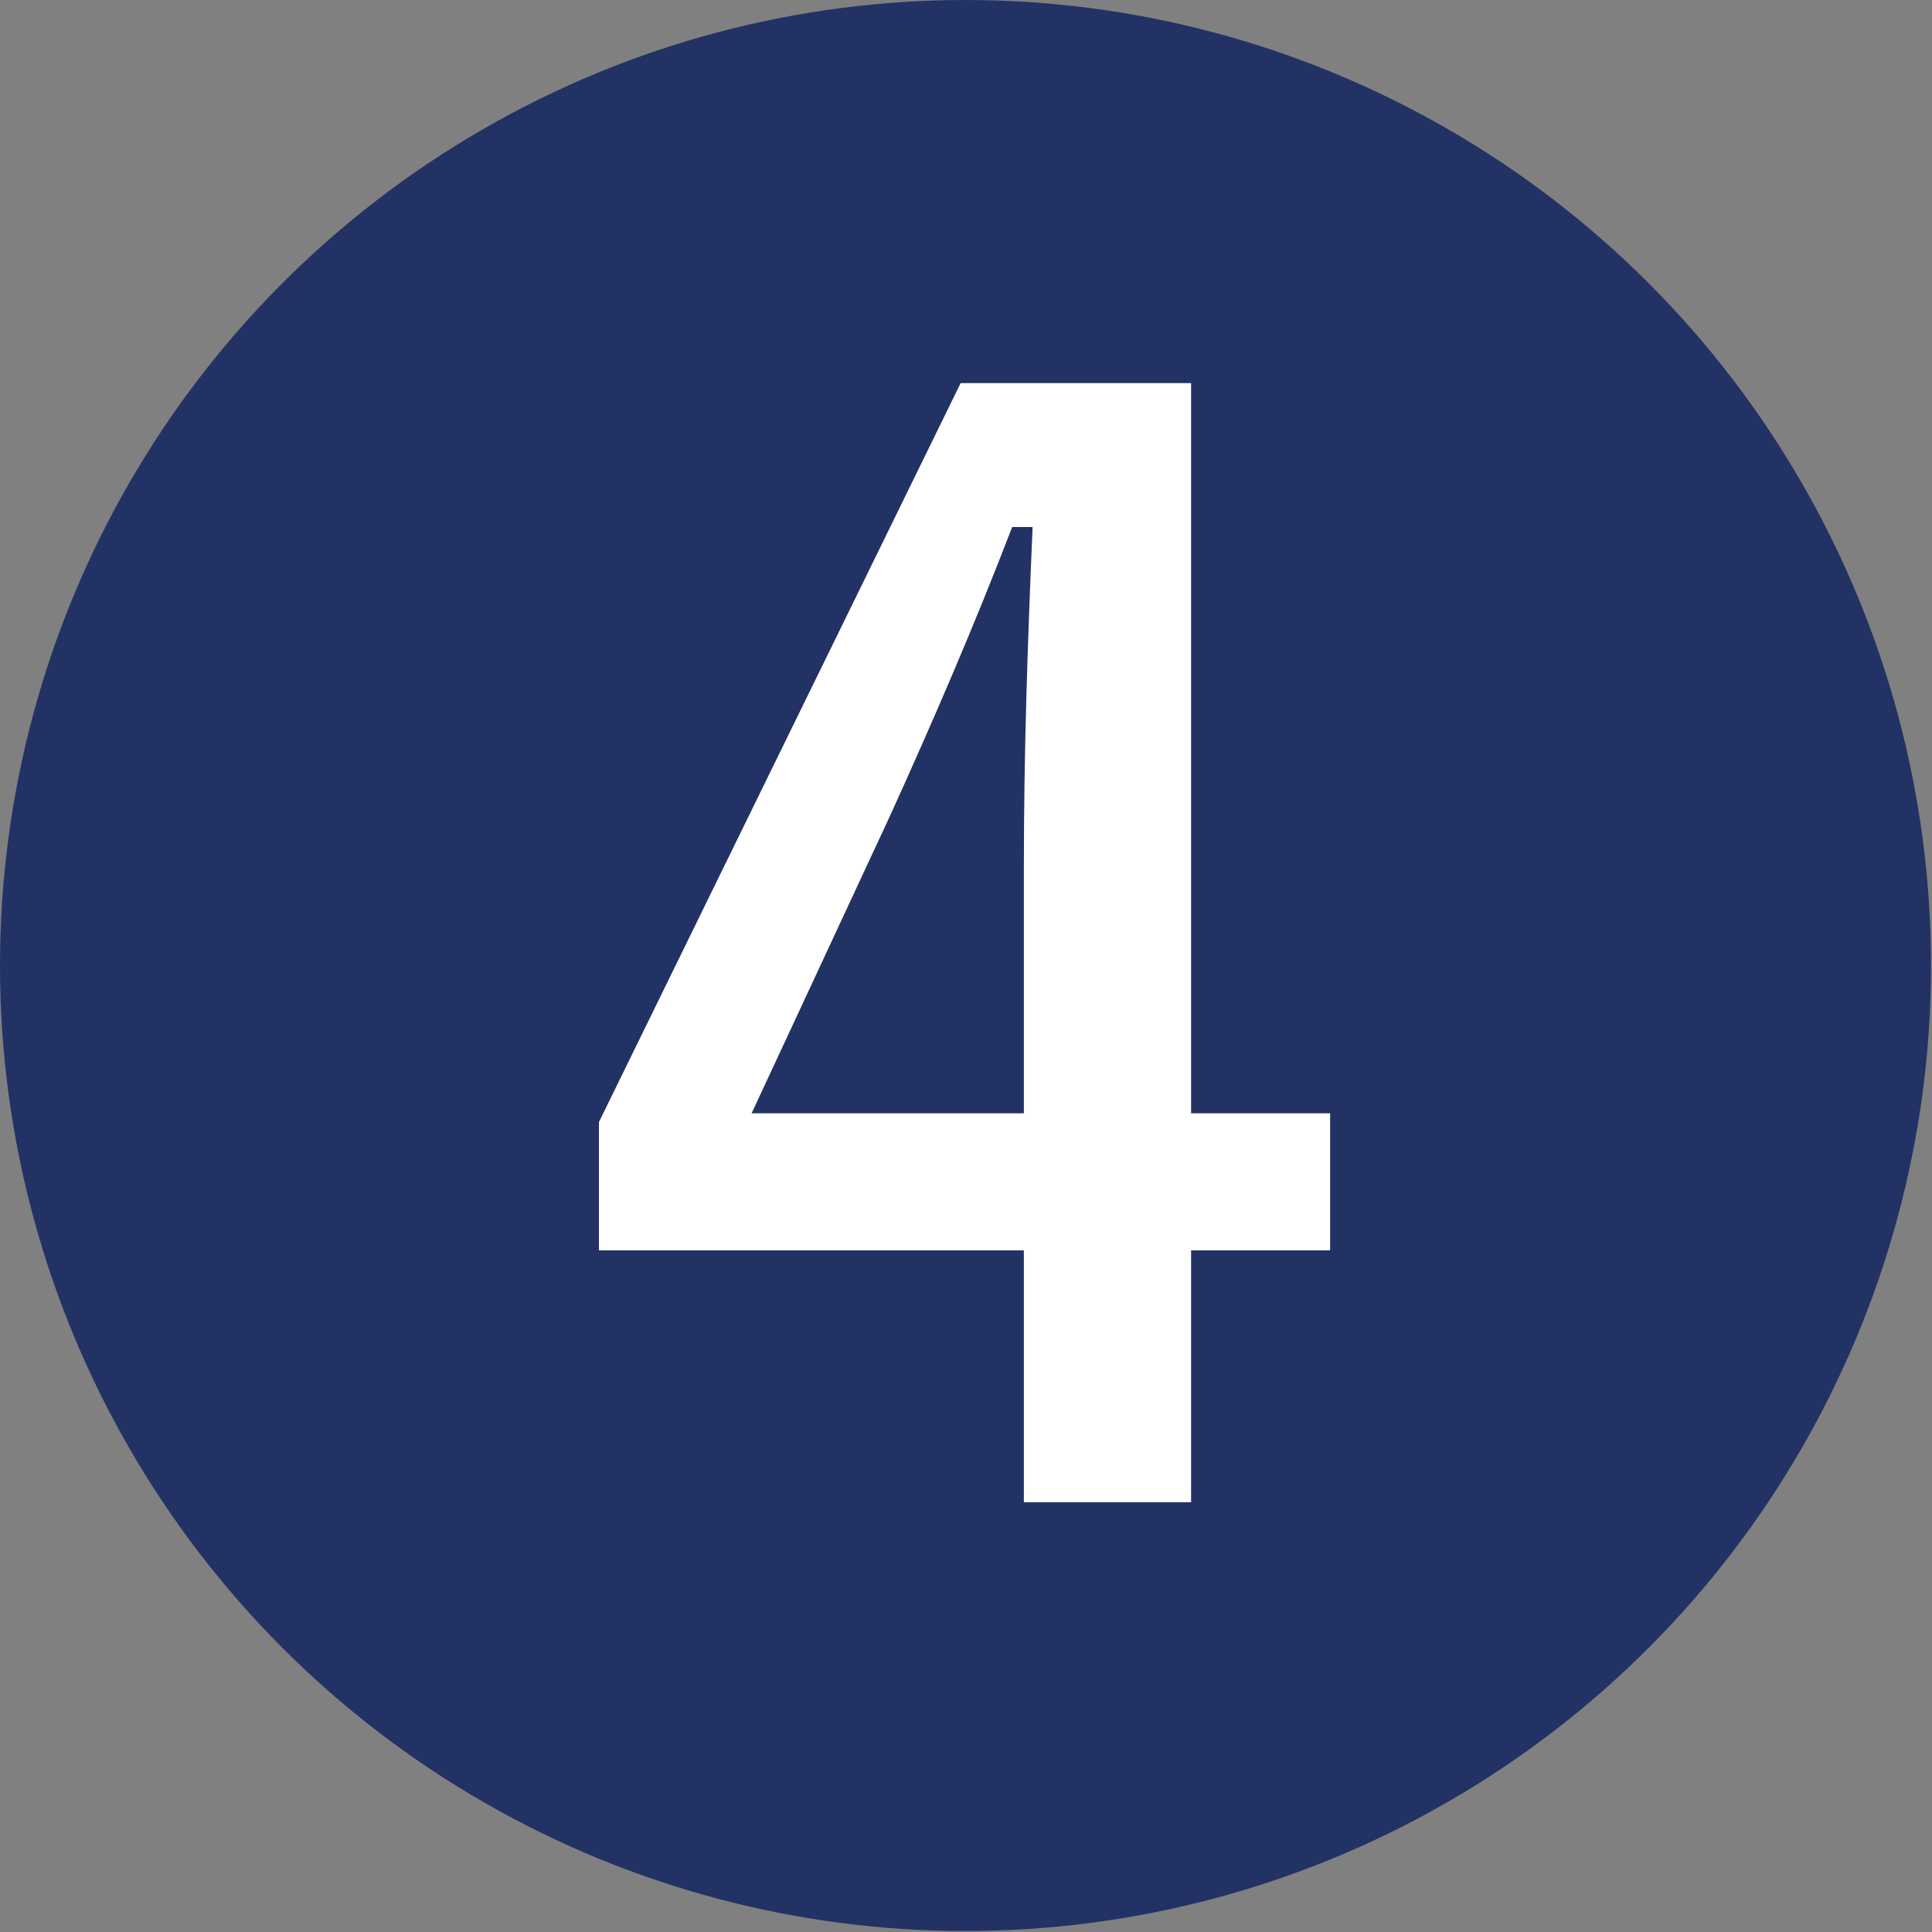
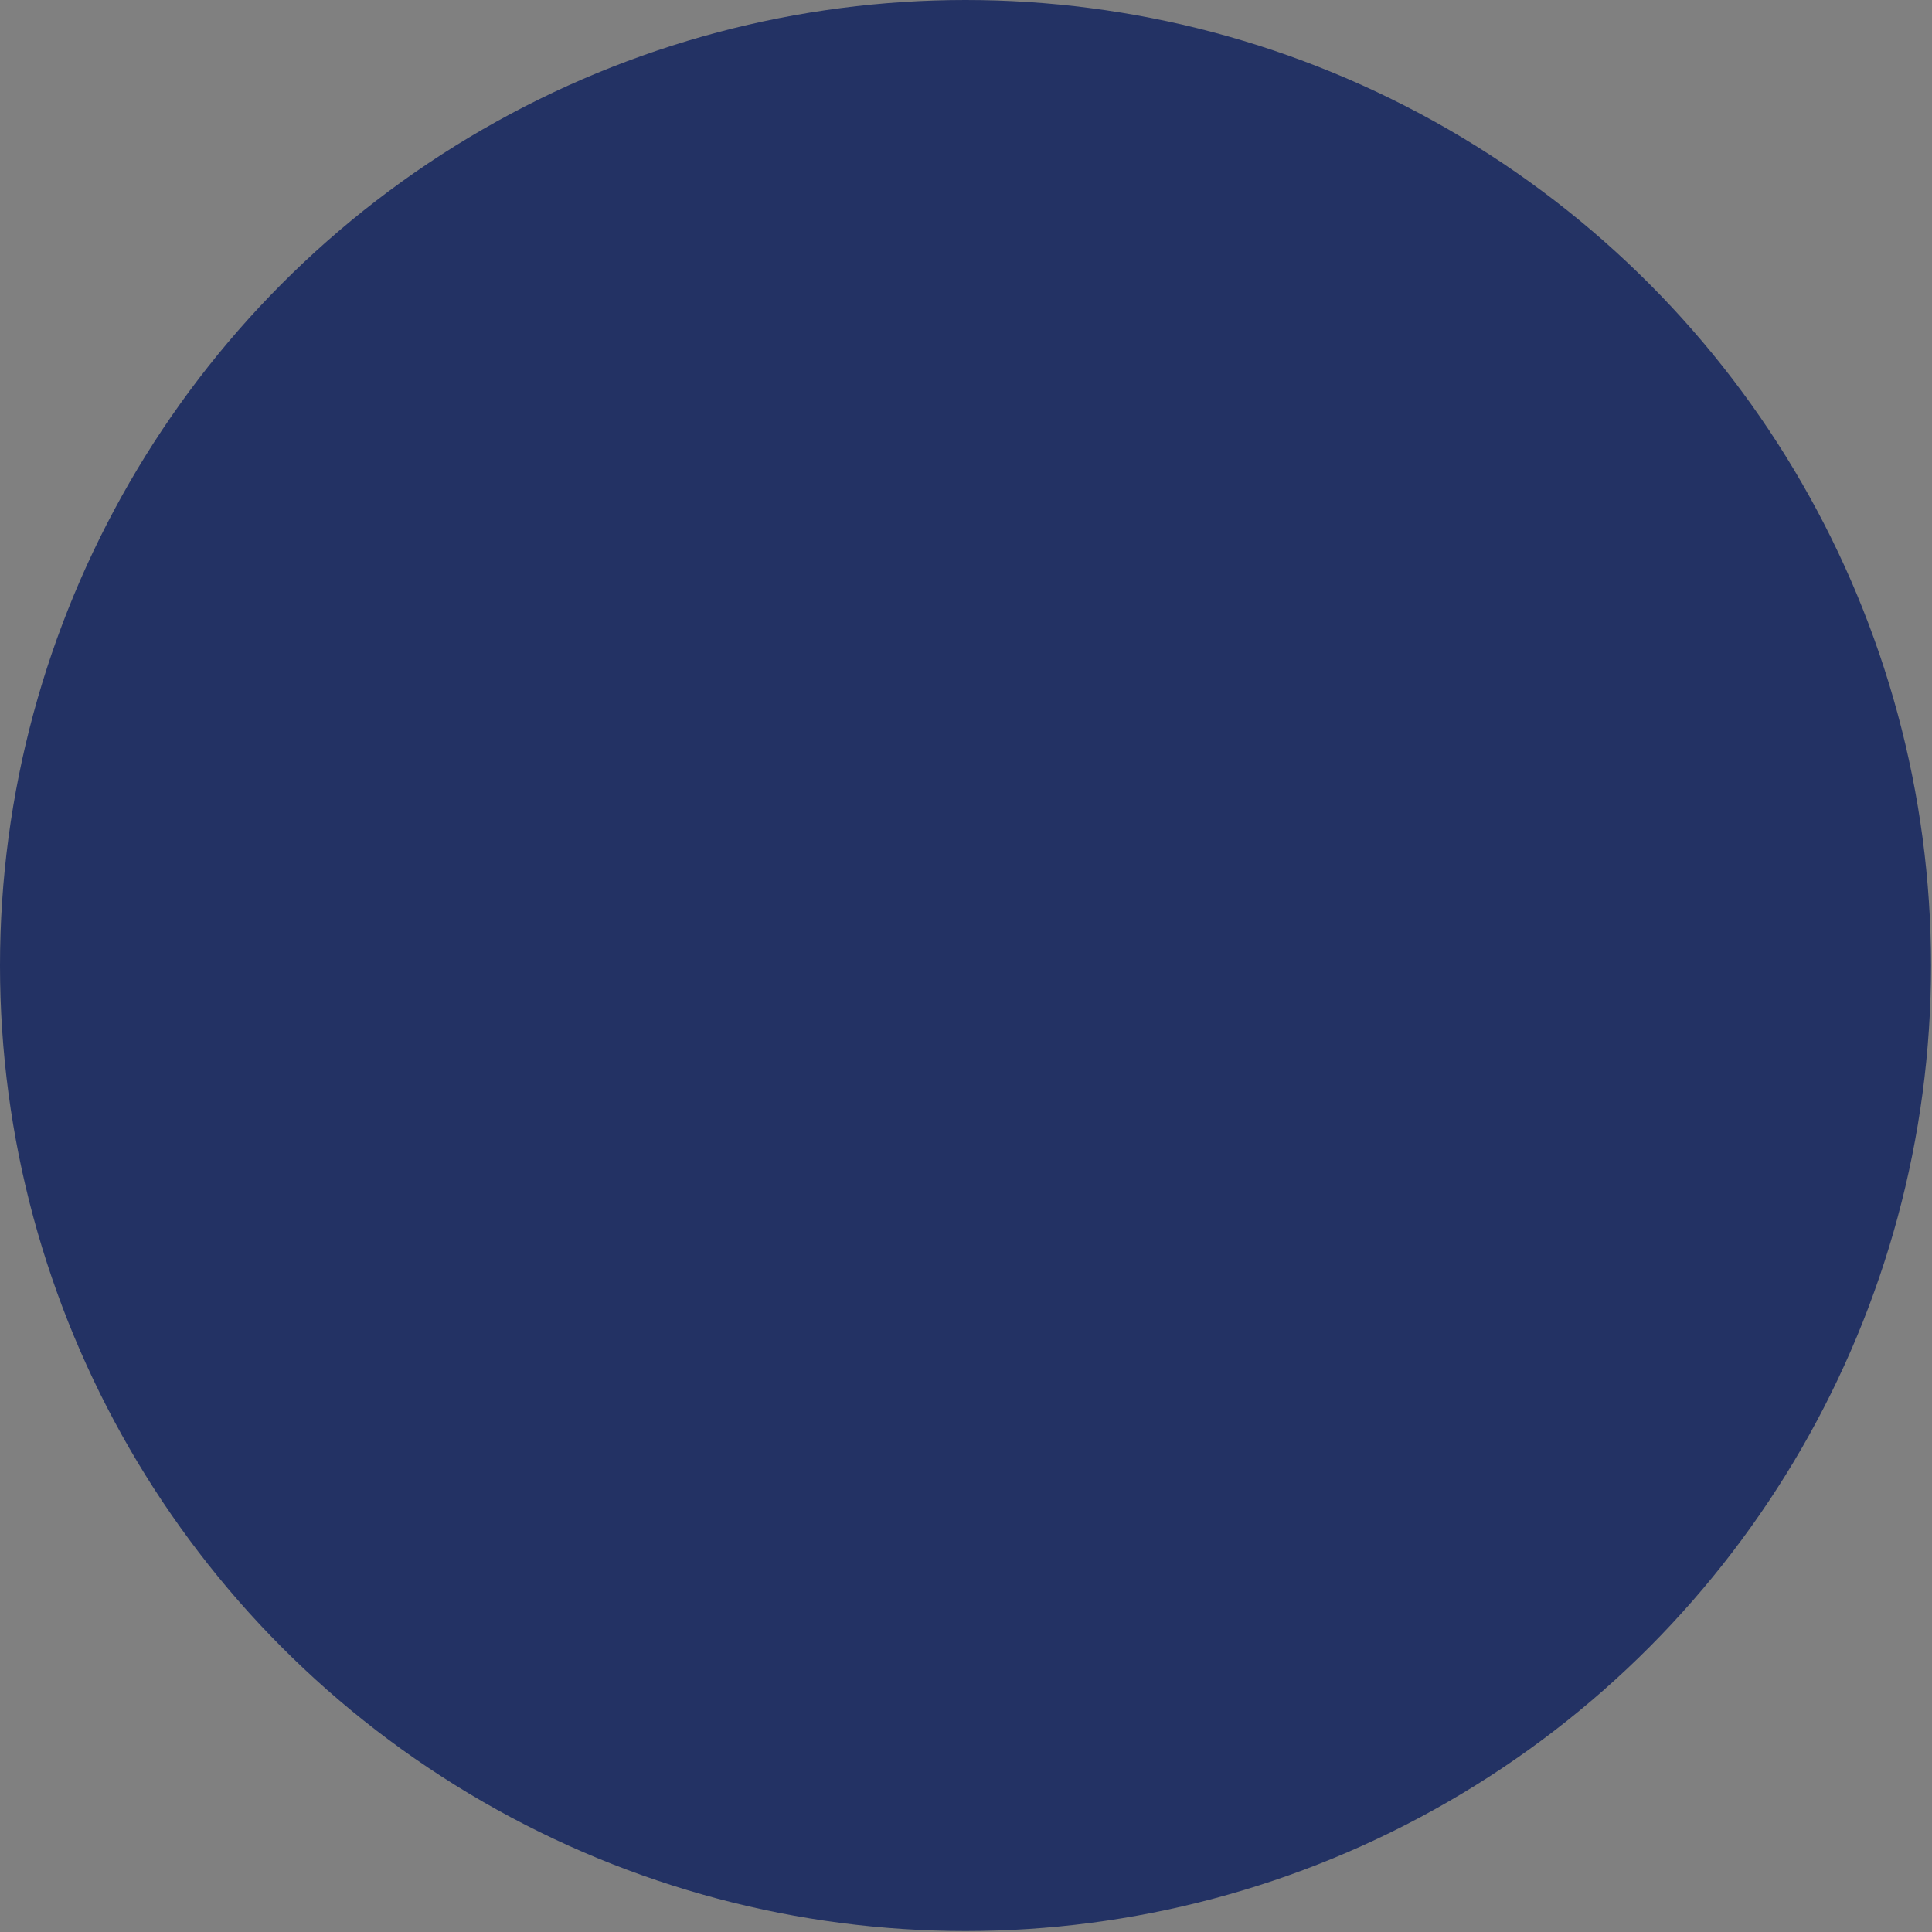
<svg xmlns="http://www.w3.org/2000/svg" id="_レイヤー_2" data-name="レイヤー 2" viewBox="0 0 19.87 19.87">
  <rect x="0" y="0" width="19.87" height="19.87" fill="#808080" stroke="none" />
  <defs>
    <style>
      .cls-1 {
        fill: #fff;
      }

      .cls-2 {
        fill: #233264;
      }
    </style>
  </defs>
  <g id="contents">
    <circle class="cls-2" cx="9.93" cy="9.93" r="9.93" />
-     <path class="cls-1" d="M12.25,11.45h1.43v1.41h-1.43v2.59h-1.72v-2.59H6.16v-1.32l3.72-7.6h2.37v7.52Zm-1.72-2.52c0-1.21,.04-2.35,.09-3.51h-.21c-.38,.99-.81,1.99-1.27,3l-1.41,3.03h2.8v-2.52Z" />
  </g>
</svg>